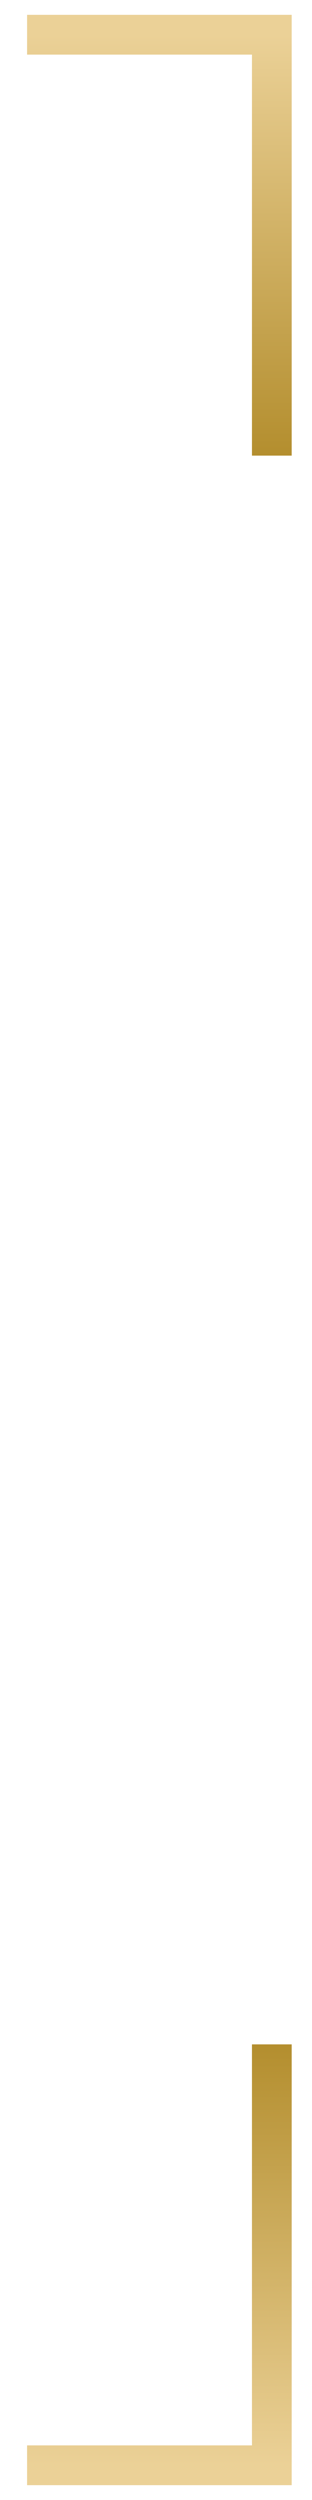
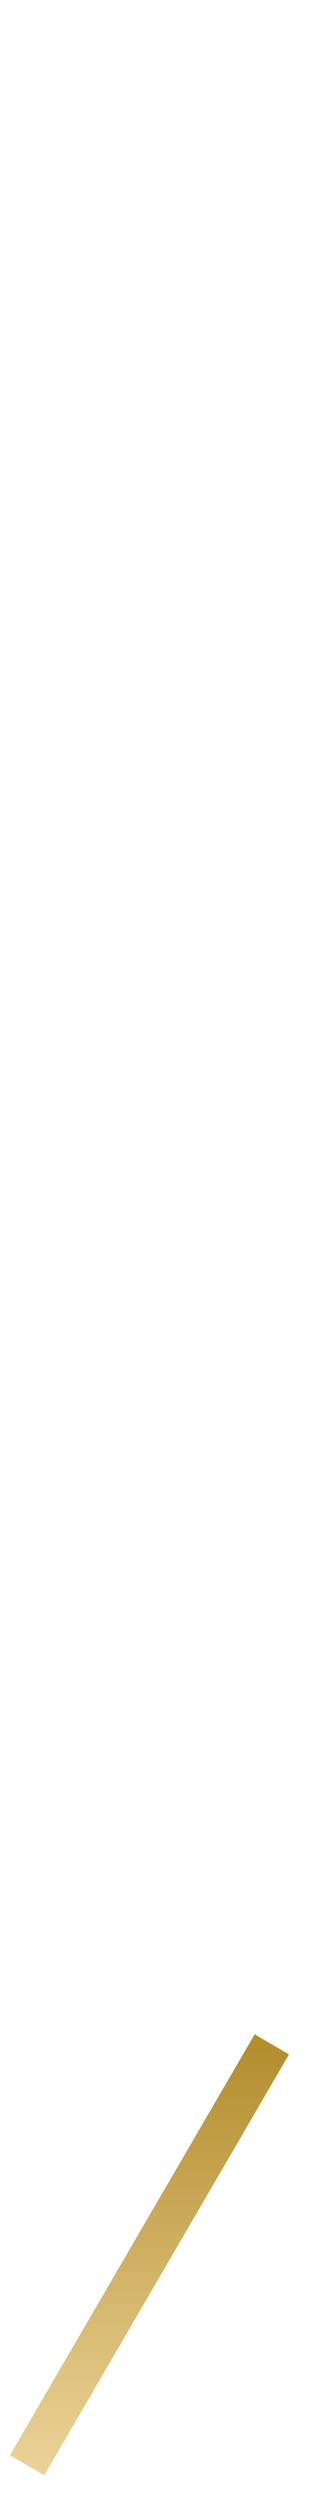
<svg xmlns="http://www.w3.org/2000/svg" width="9" height="72" viewBox="0 0 9 72" fill="none">
-   <path d="M0.781 1H7.841L7.841 13.122" stroke="url(#paint0_linear_95_13)" stroke-width="1.146" />
-   <path d="M0.781 71H7.841L7.841 58.878" stroke="url(#paint1_linear_95_13)" stroke-width="1.146" />
+   <path d="M0.781 71L7.841 58.878" stroke="url(#paint1_linear_95_13)" stroke-width="1.146" />
  <defs>
    <linearGradient id="paint0_linear_95_13" x1="4.311" y1="1" x2="4.311" y2="16.951" gradientUnits="userSpaceOnUse">
      <stop stop-color="#EBD197" />
      <stop offset="1" stop-color="#A2790D" />
    </linearGradient>
    <linearGradient id="paint1_linear_95_13" x1="4.311" y1="71" x2="4.311" y2="55.049" gradientUnits="userSpaceOnUse">
      <stop stop-color="#EBD197" />
      <stop offset="1" stop-color="#A2790D" />
    </linearGradient>
  </defs>
</svg>